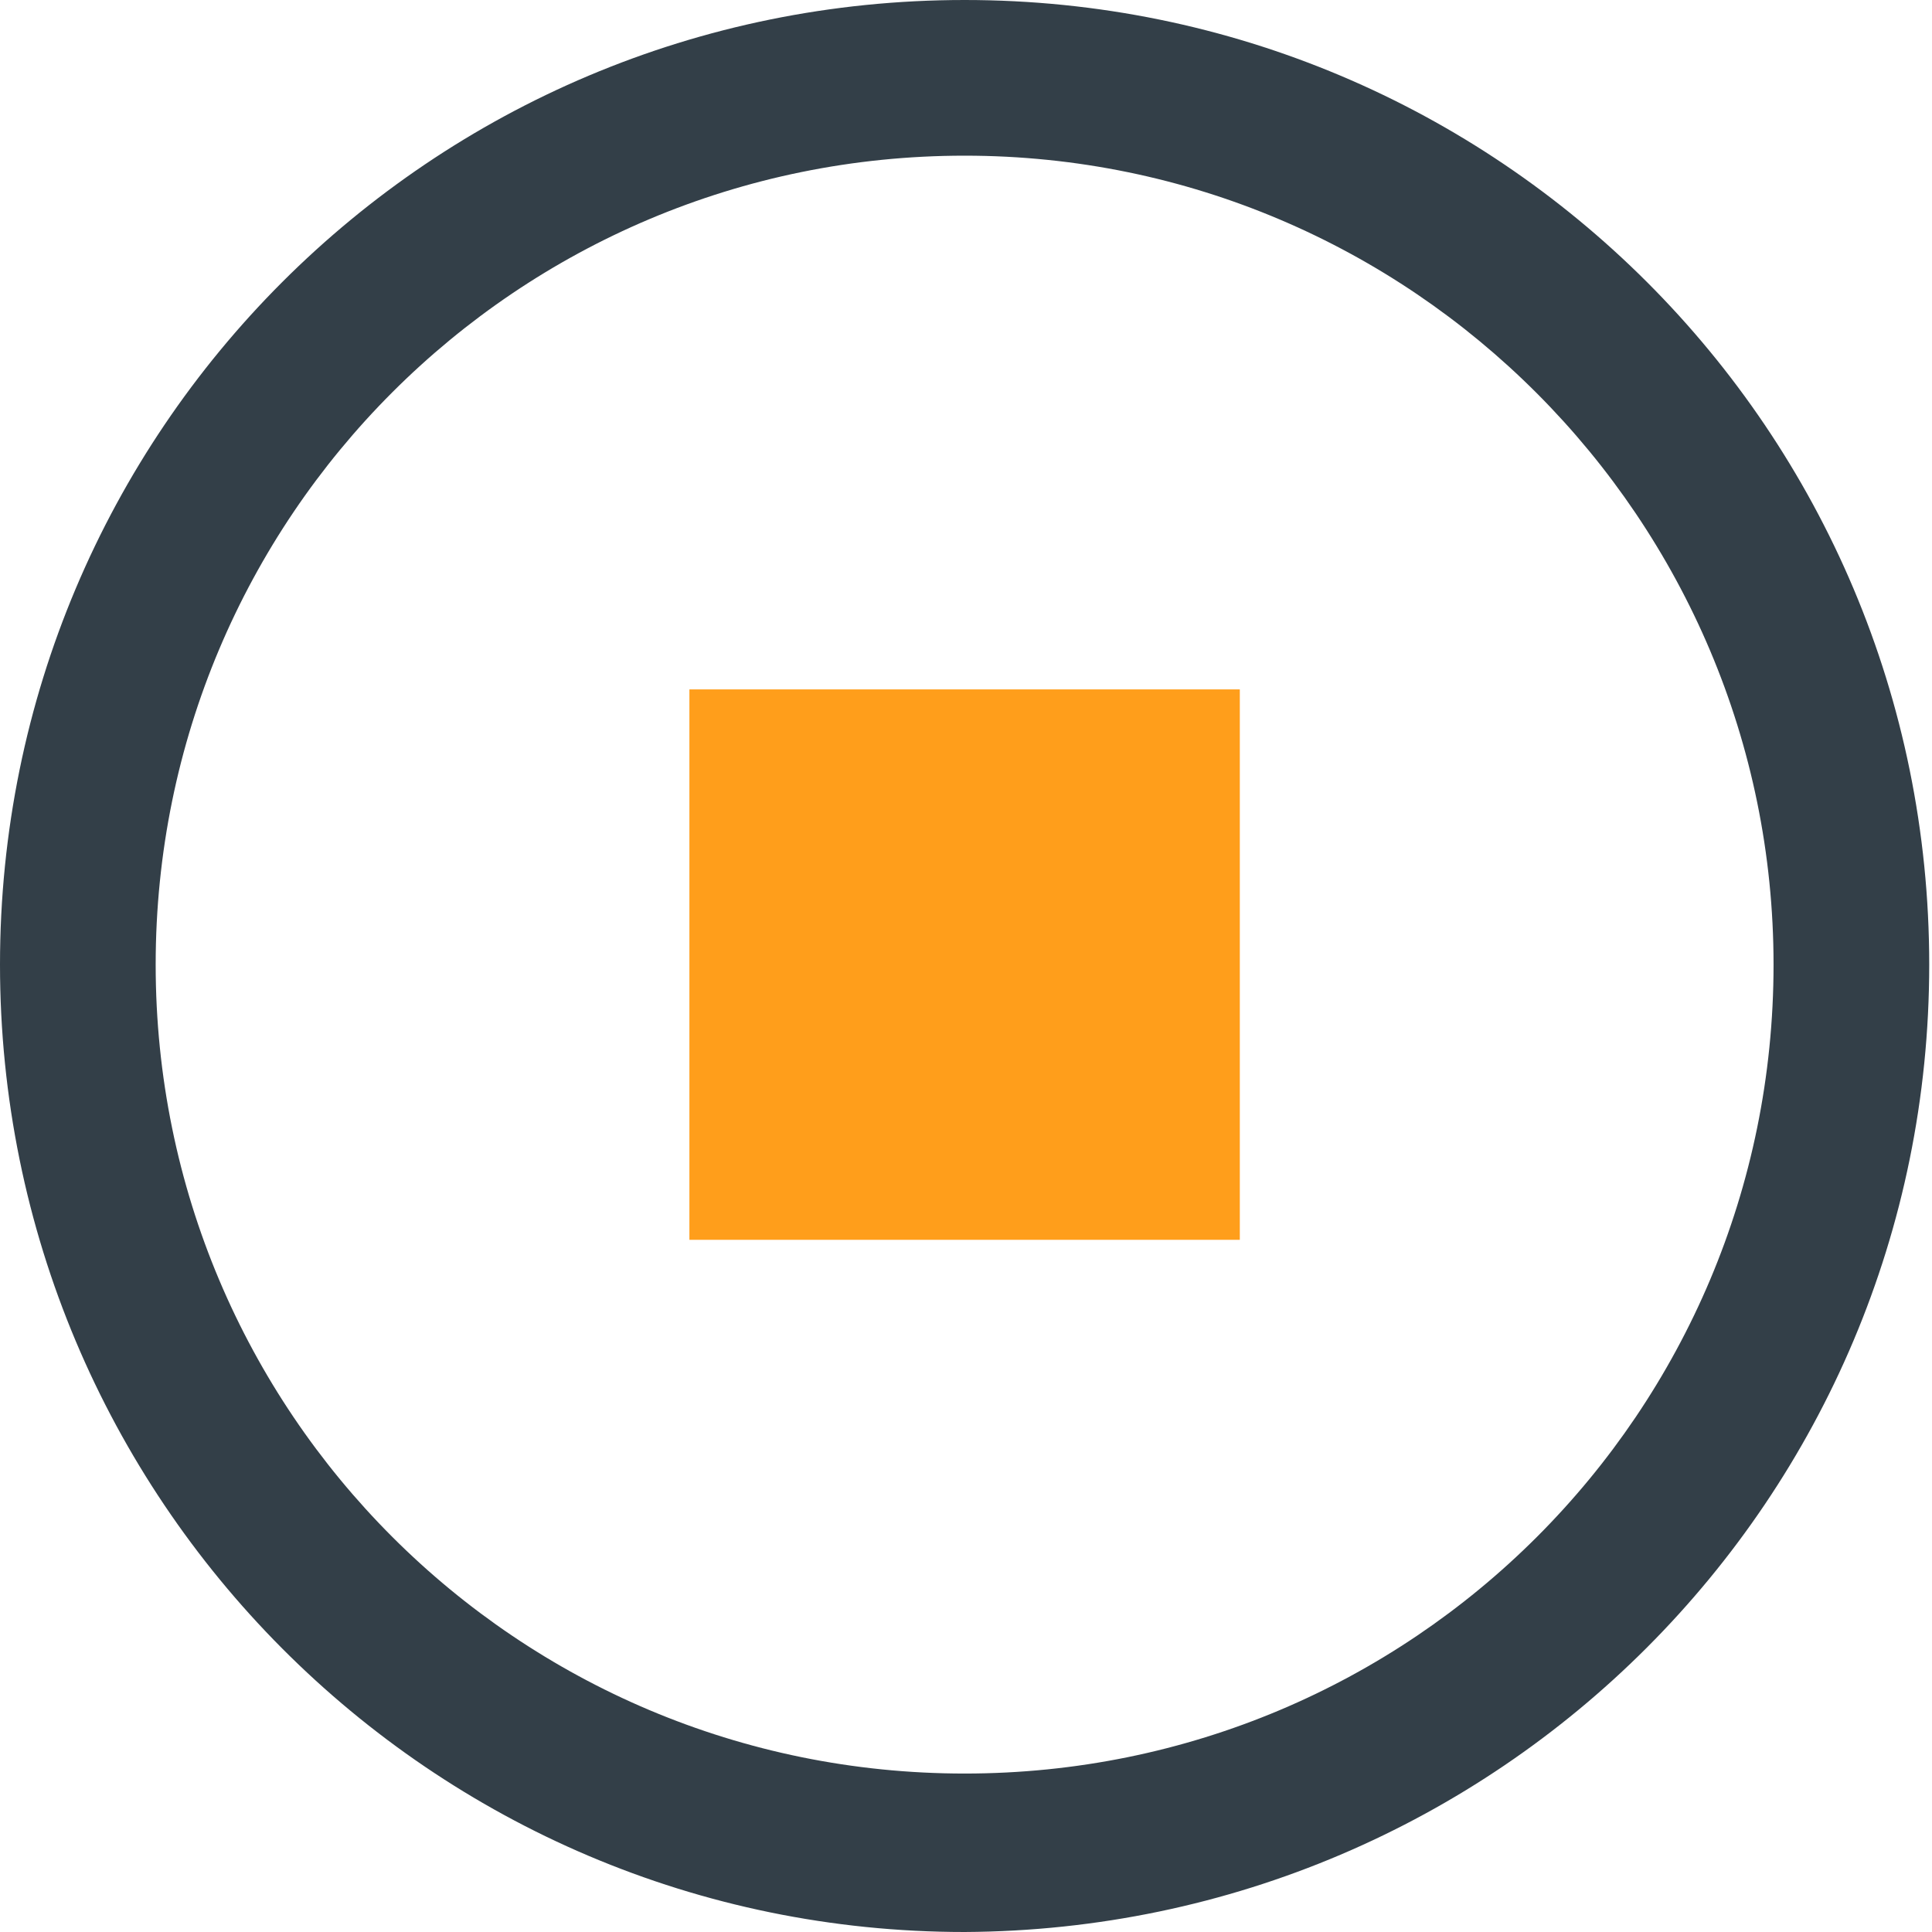
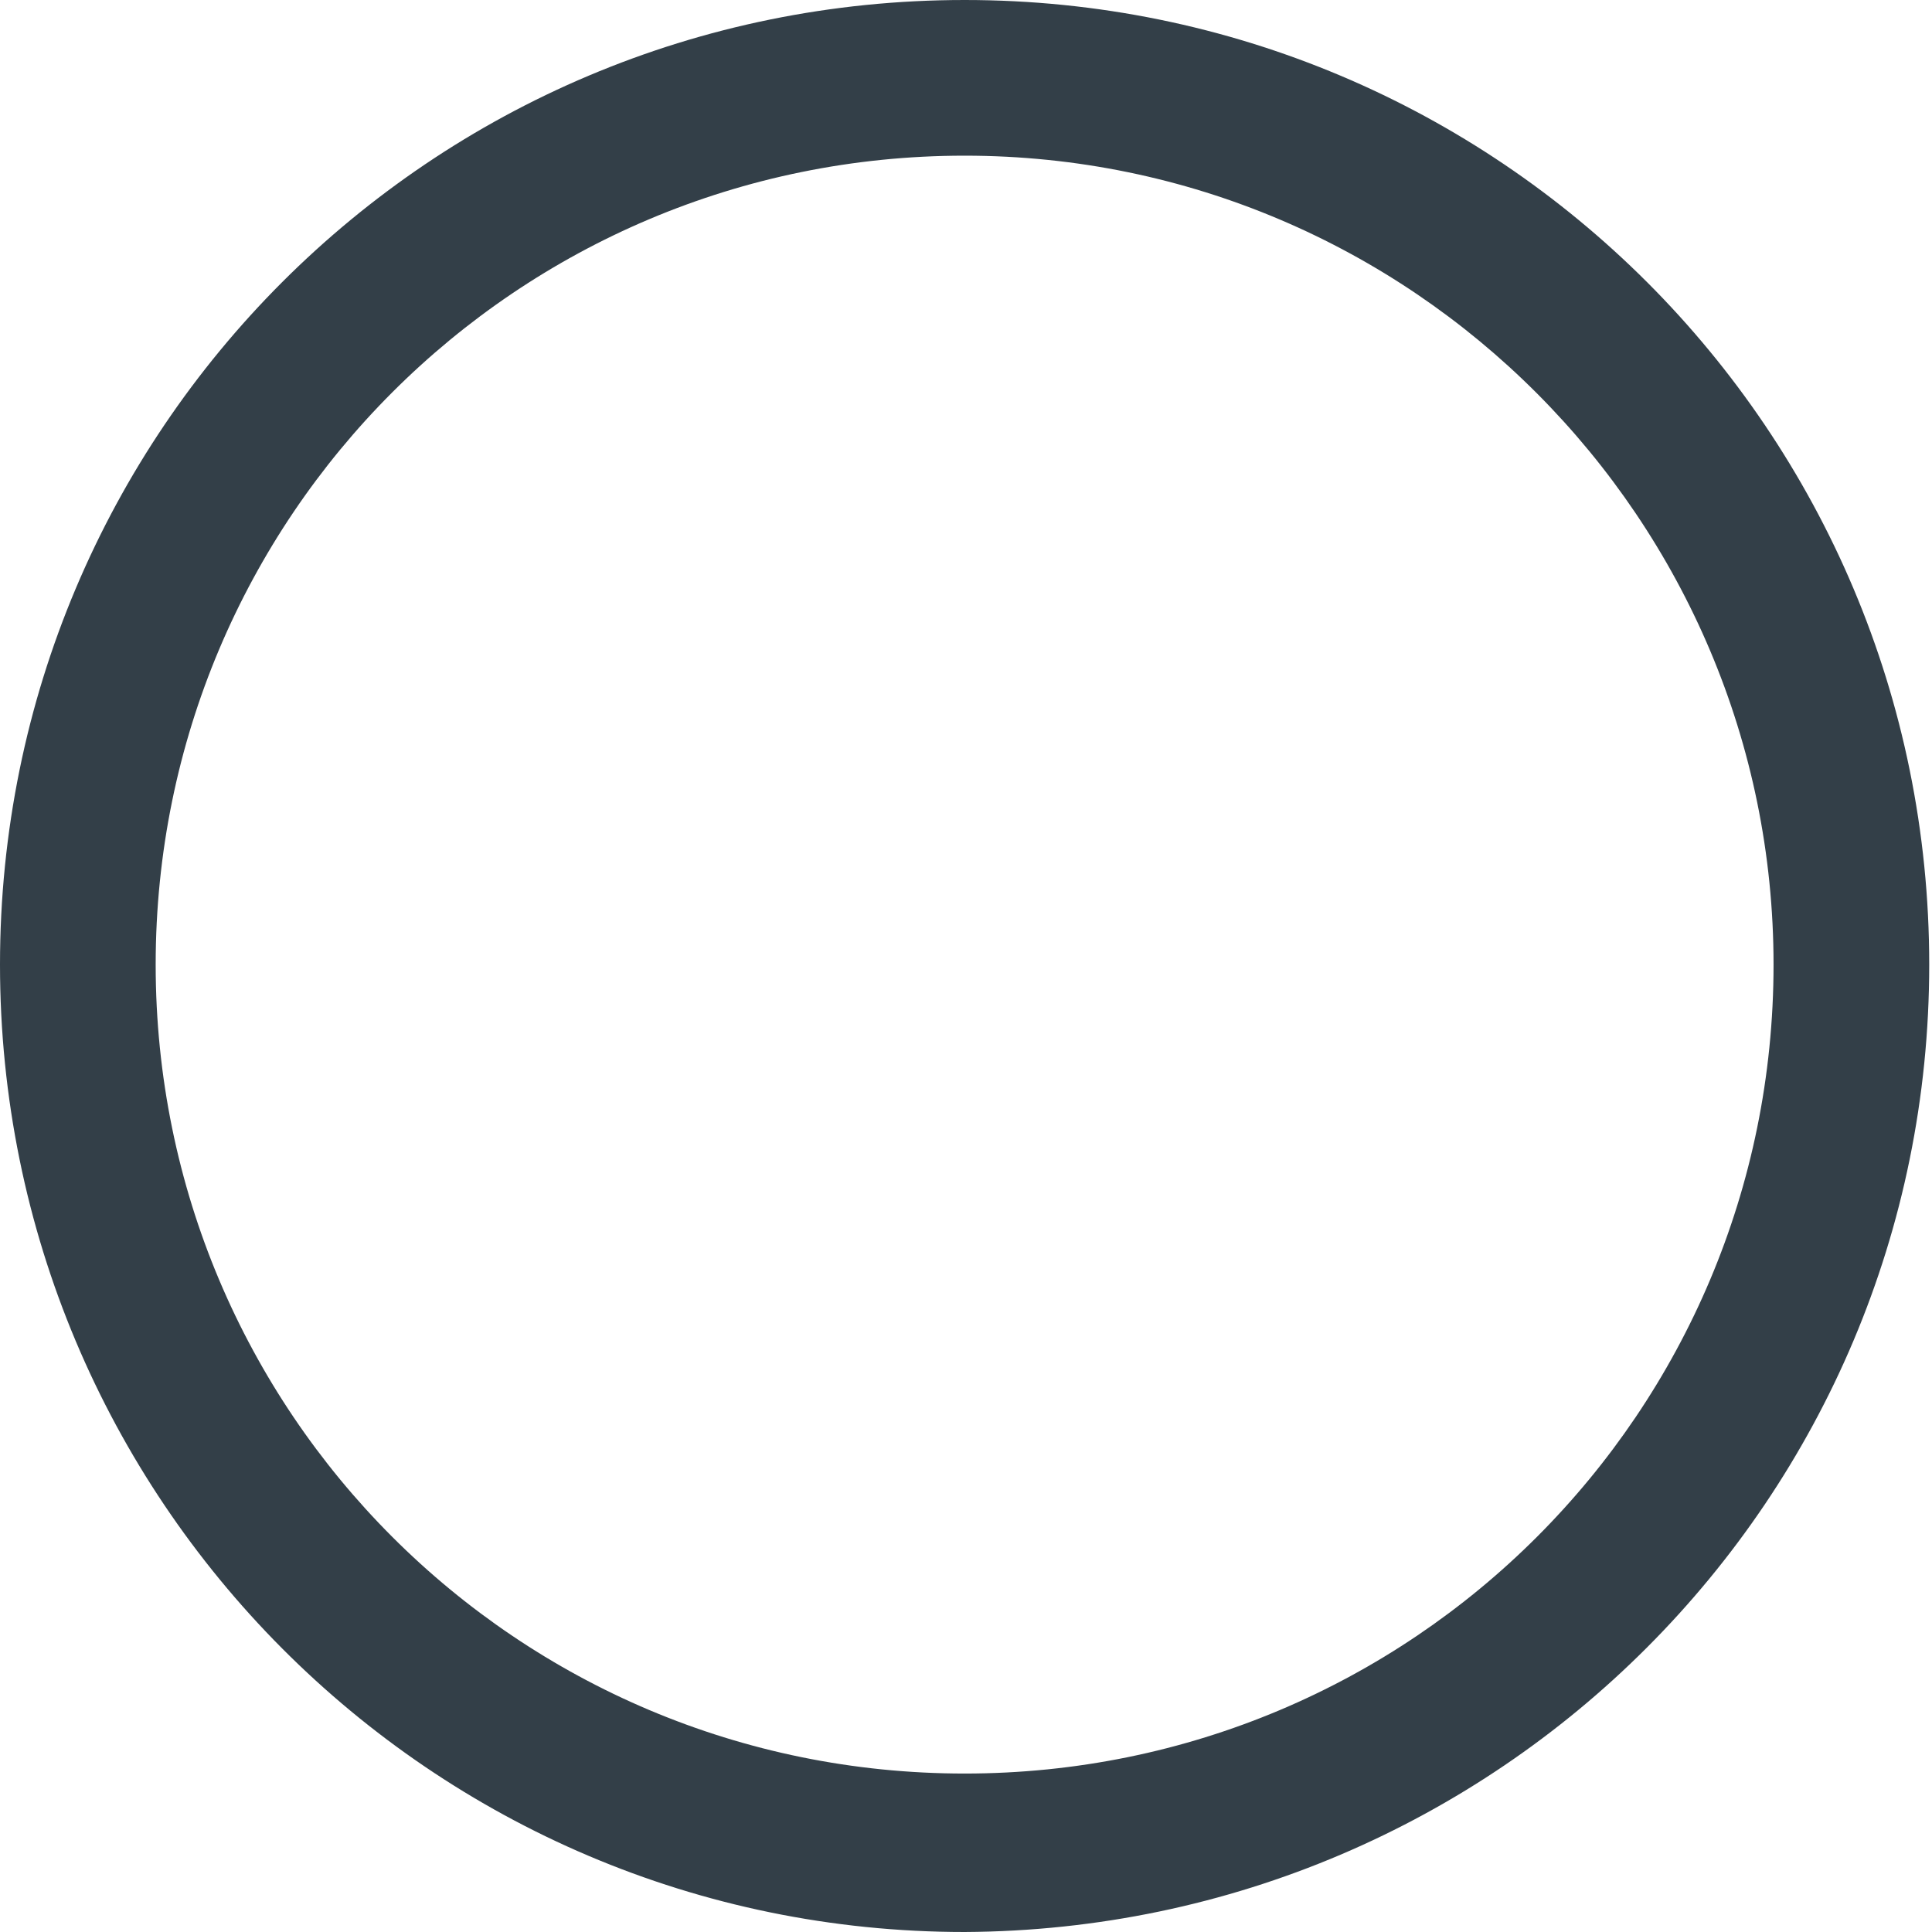
<svg xmlns="http://www.w3.org/2000/svg" version="1.1" id="Layer_1" x="0px" y="0px" viewBox="0 0 69.5 69.5" style="enable-background:new 0 0 69.5 69.5;" xml:space="preserve">
  <style type="text/css">
	.st0{fill:#333F48;}
	.st1{fill:#FF9E1B;}
</style>
  <title>HSO icon-180</title>
-   <path class="st0" d="M34.7,69.5C15.5,69.5,0,53.9,0,34.7S15.5,0,34.7,0s34.7,15.5,34.7,34.7c0,0,0,0,0,0  C69.4,53.9,53.9,69.4,34.7,69.5z M34.7,5.6c-16.1,0-29.1,13-29.1,29.1c0,16.1,13,29.1,29.1,29.1s29.1-13,29.1-29.1c0,0,0,0,0,0  C63.8,18.7,50.8,5.6,34.7,5.6z" />
-   <rect x="24.8" y="24.8" class="st1" width="19.8" height="19.8" />
+   <path class="st0" d="M34.7,69.5C15.5,69.5,0,53.9,0,34.7S15.5,0,34.7,0s34.7,15.5,34.7,34.7c0,0,0,0,0,0  C69.4,53.9,53.9,69.4,34.7,69.5M34.7,5.6c-16.1,0-29.1,13-29.1,29.1c0,16.1,13,29.1,29.1,29.1s29.1-13,29.1-29.1c0,0,0,0,0,0  C63.8,18.7,50.8,5.6,34.7,5.6z" />
</svg>